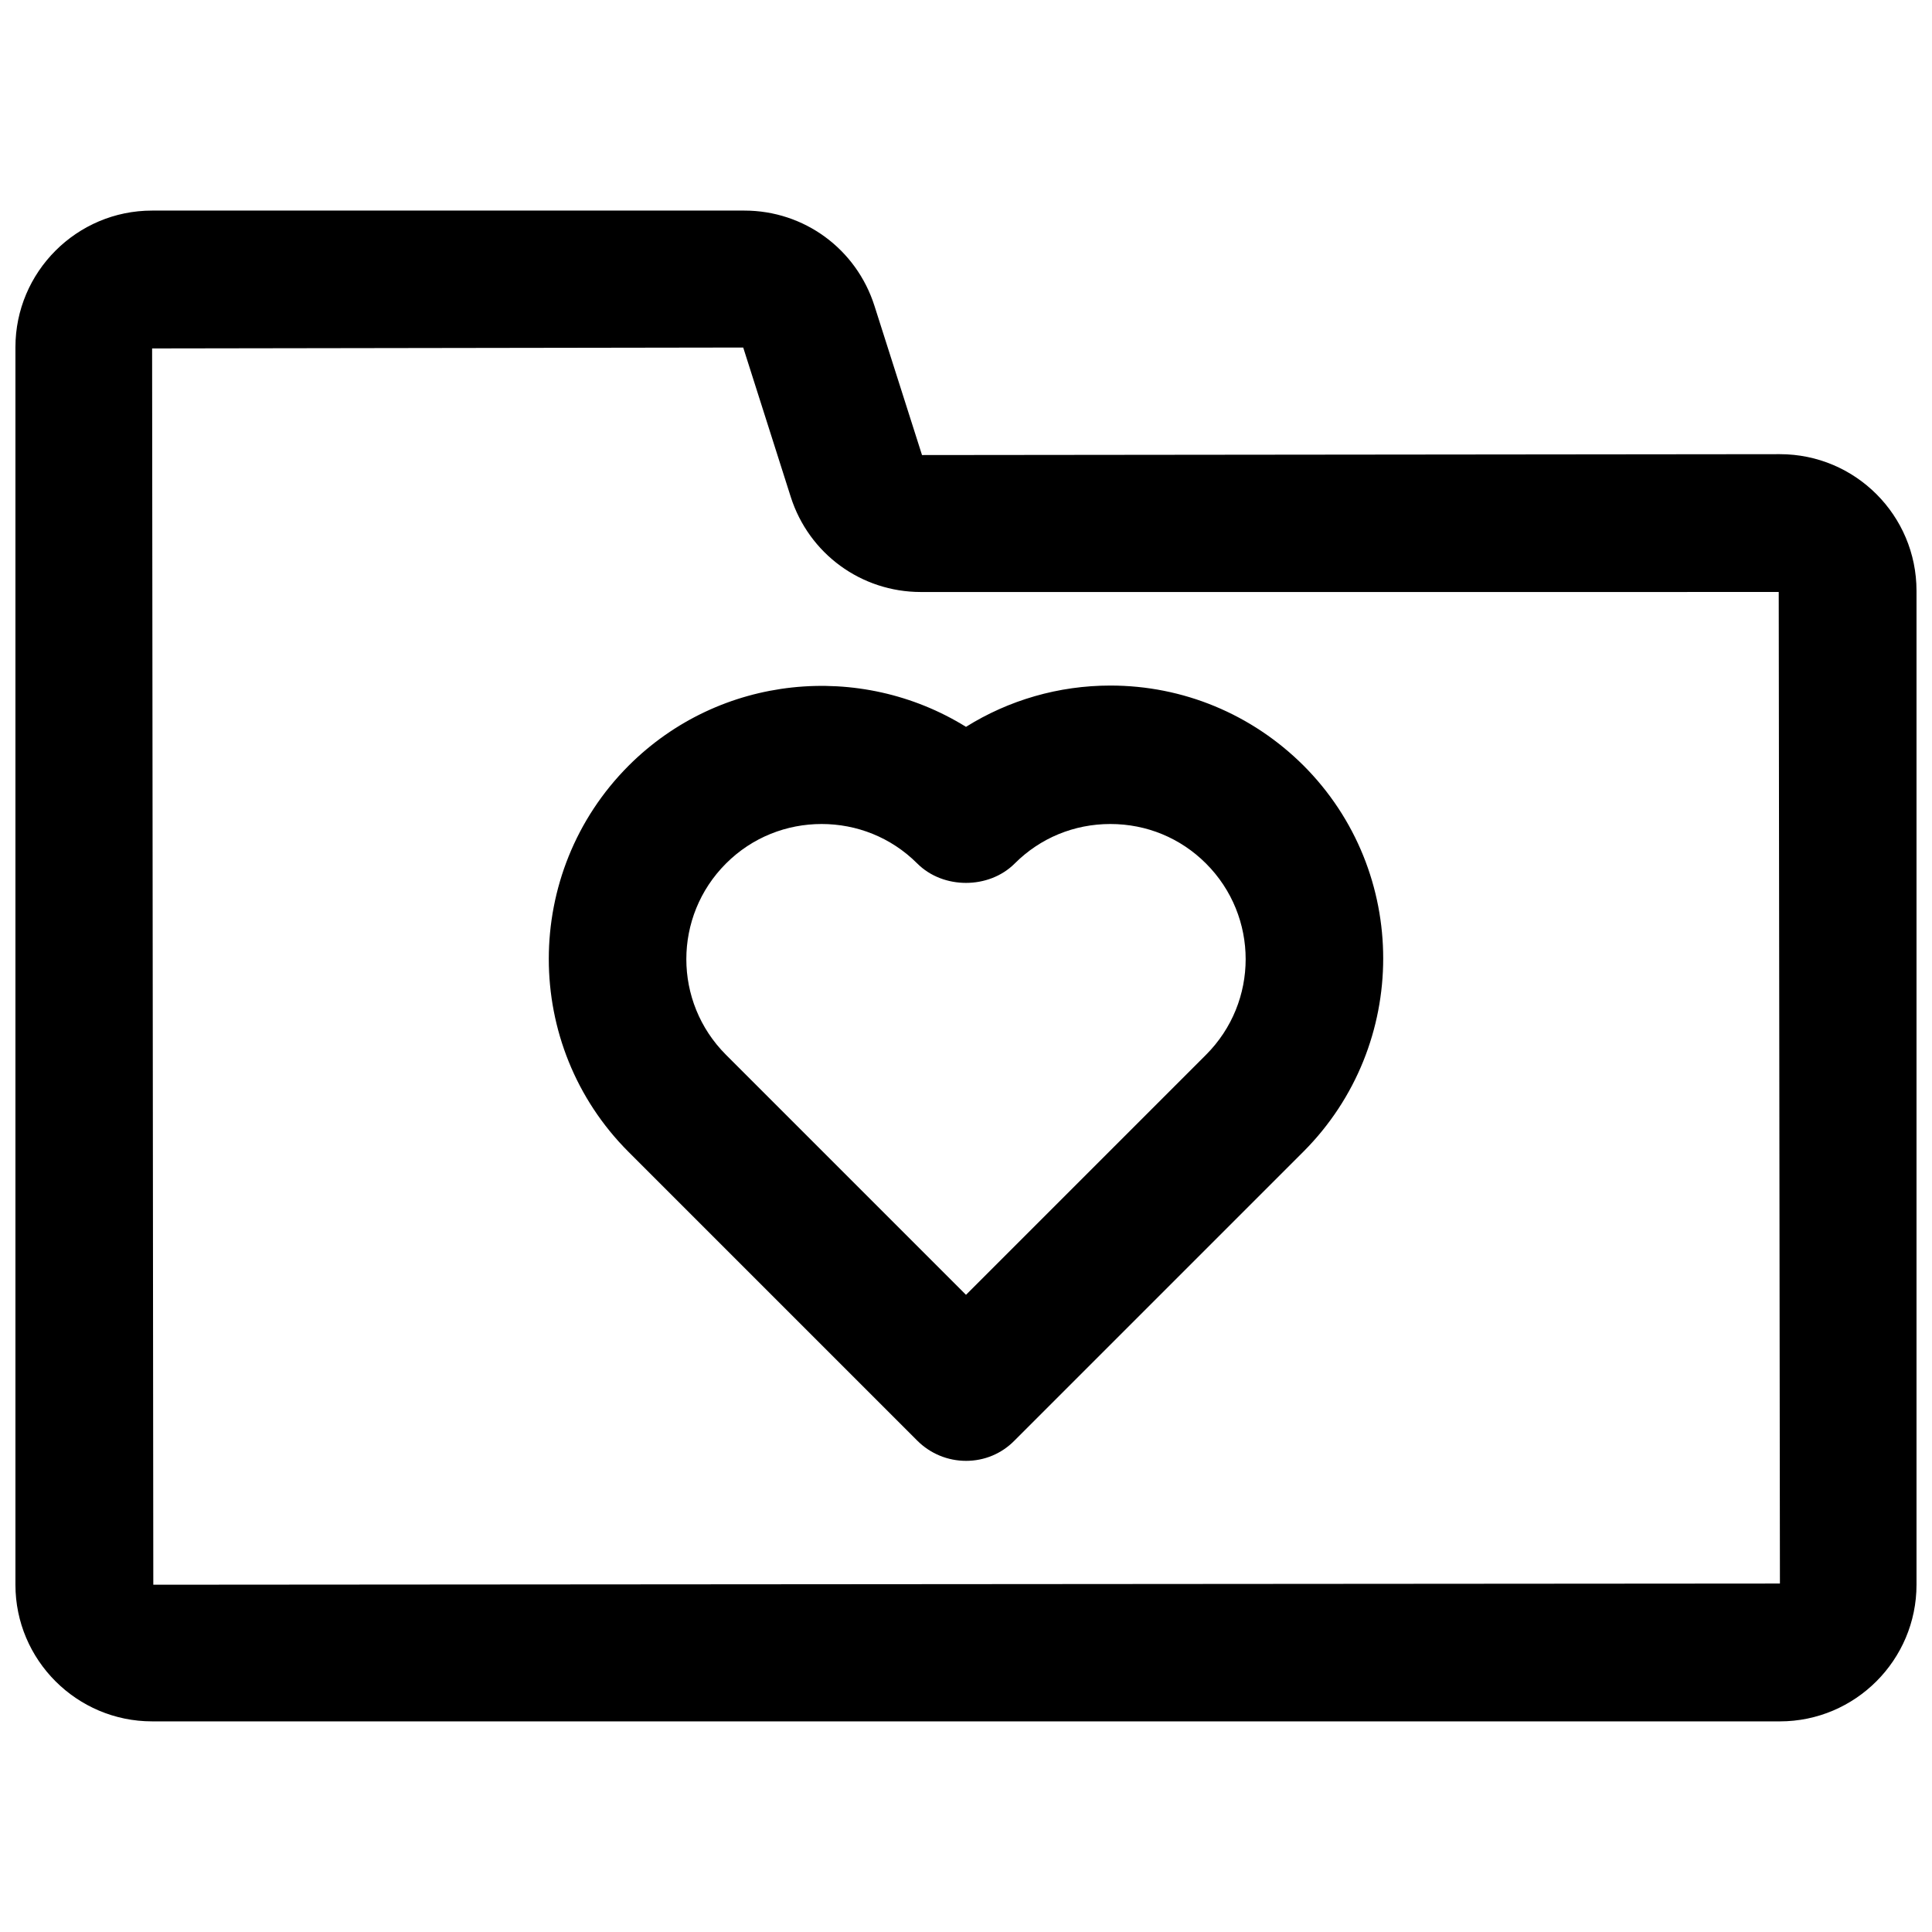
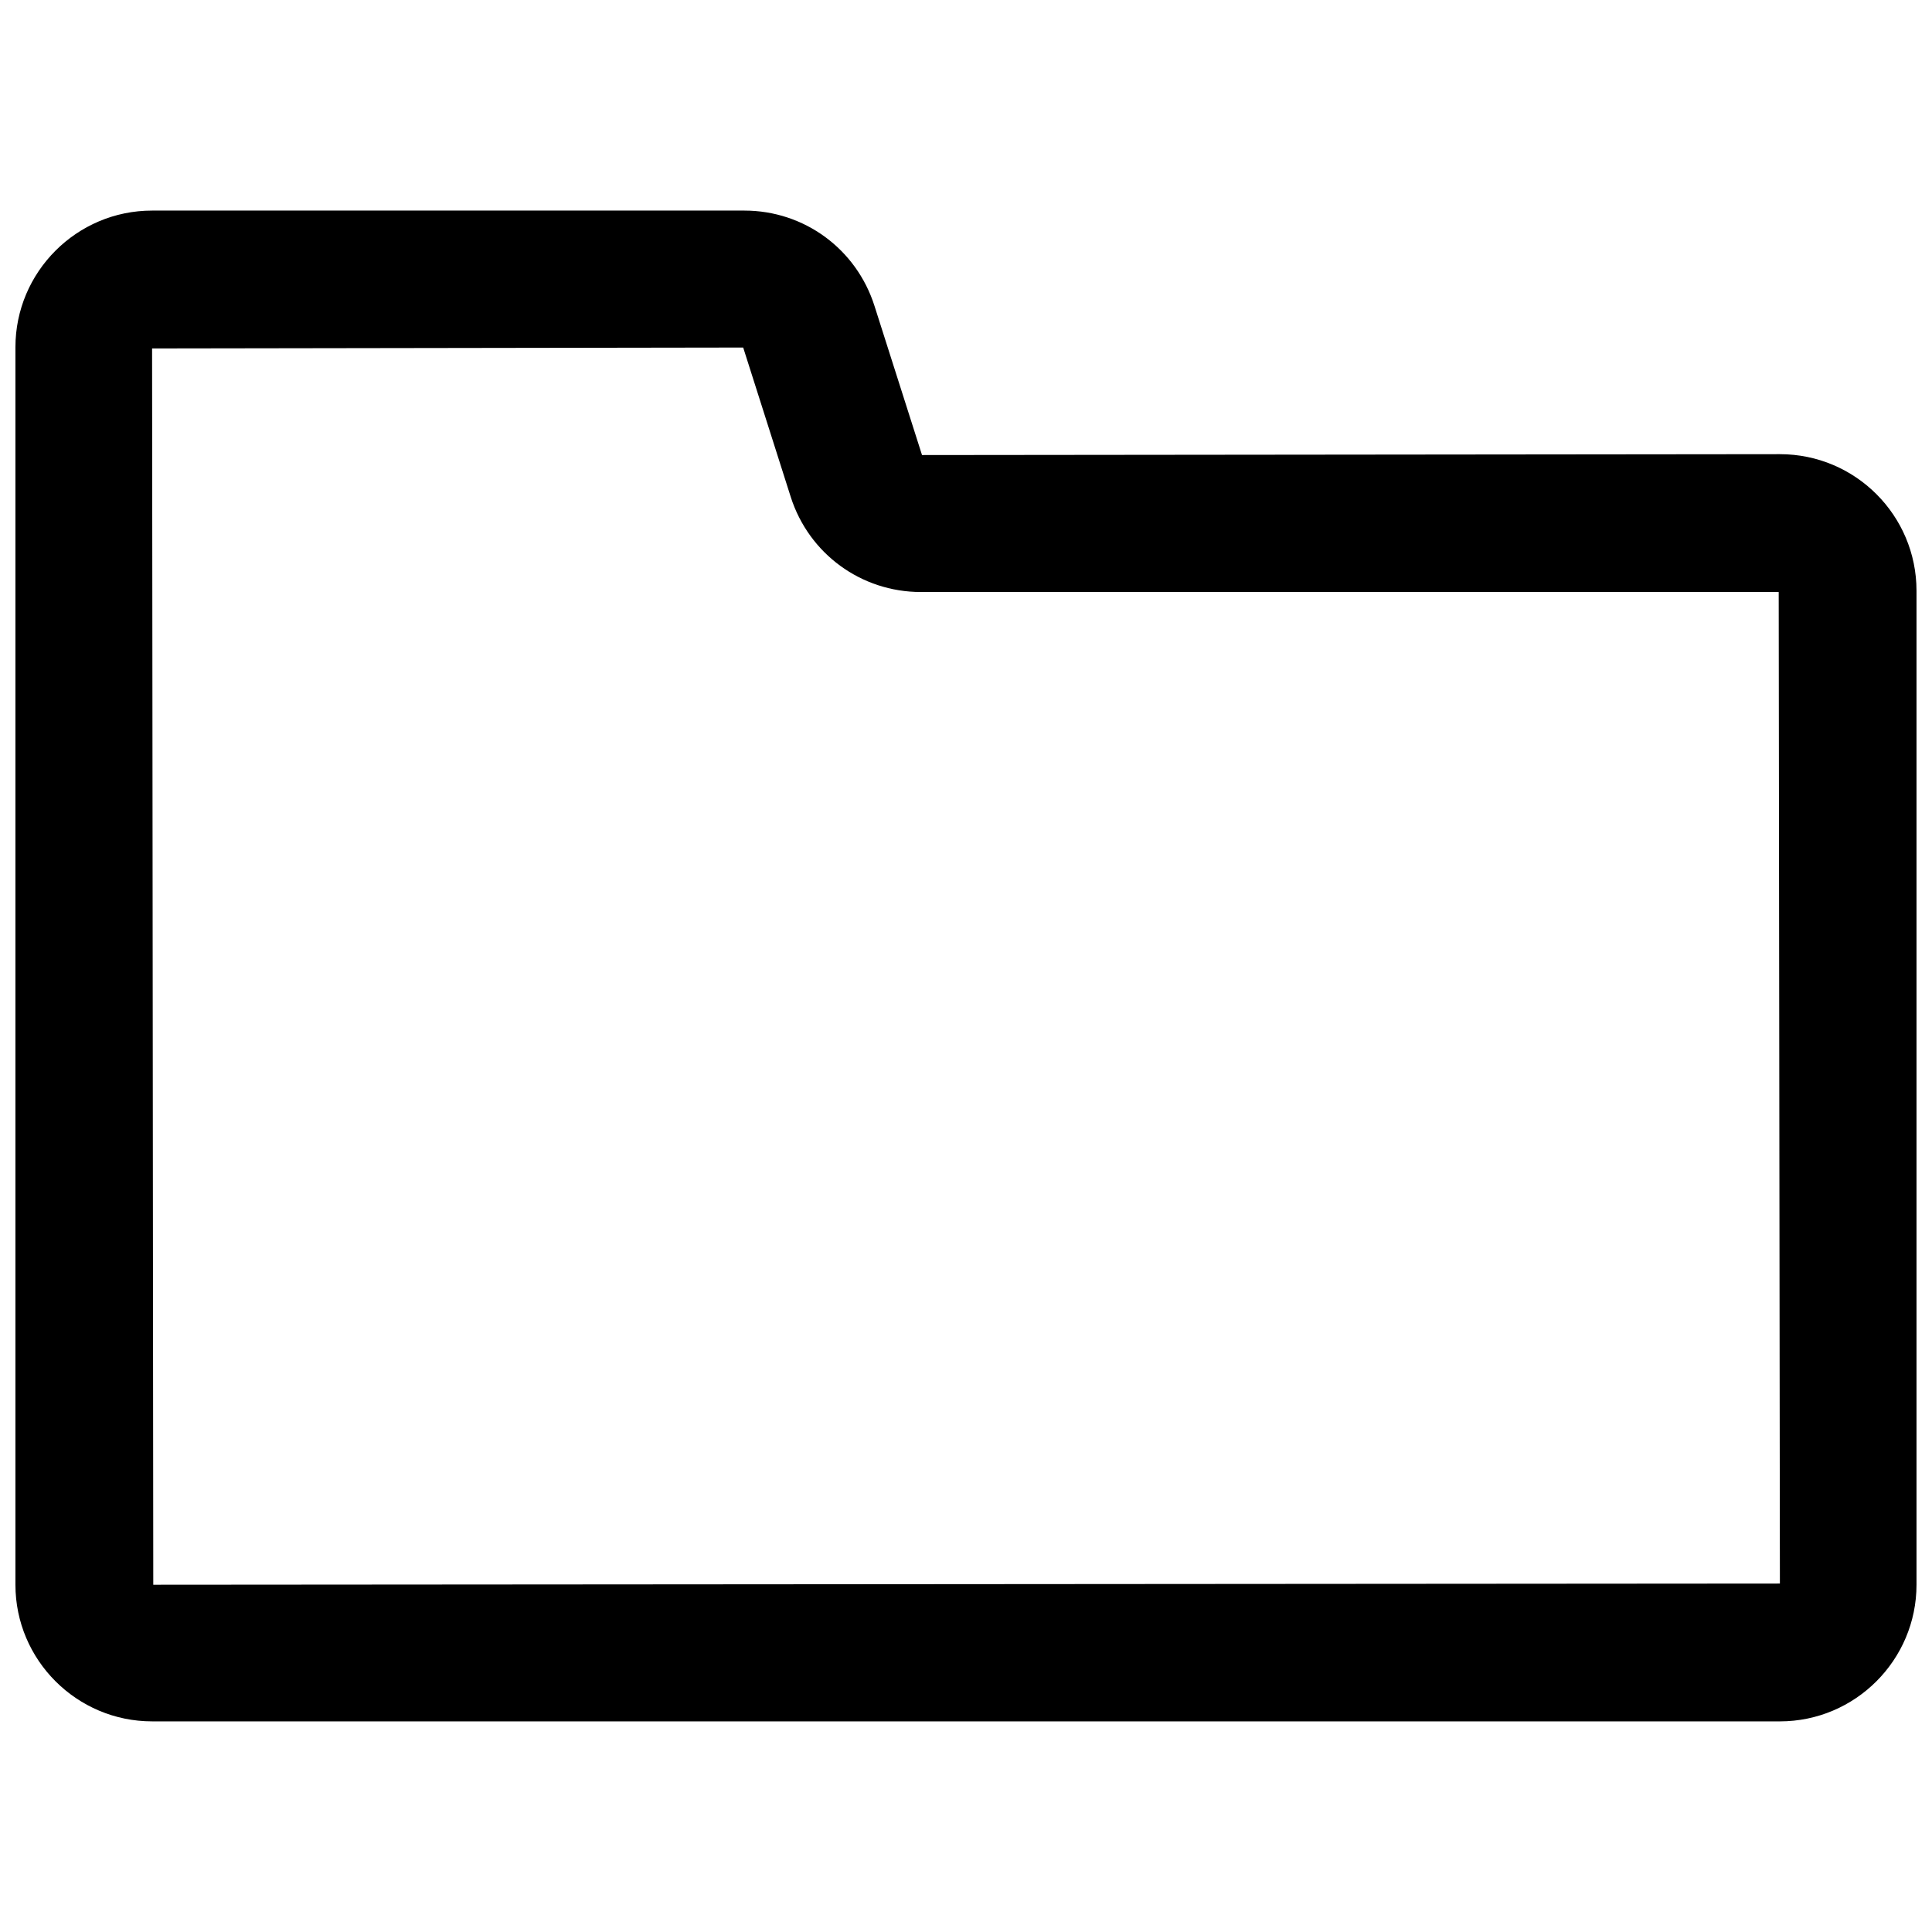
<svg xmlns="http://www.w3.org/2000/svg" width="800px" height="800px" version="1.1" viewBox="144 144 512 512">
  <defs>
    <clipPath id="a">
      <path d="m148.09 199h503.81v402h-503.81z" />
    </clipPath>
  </defs>
  <g clip-path="url(#a)">
-     <path d="m615.69 600.18h-431.39c-19.918 0-36.211-16.215-36.211-36.211v-327.95c0-19.918 16.215-36.211 36.211-36.211h156.97c15.824 0 29.676 10.156 34.48 25.27l12.594 39.516 227.34-0.234c19.996 0 36.211 16.215 36.211 36.211v263.4c0 19.918-16.215 36.211-36.211 36.211zm-274.73-364.08-156.65 0.238 0.316 327.63 431.07-0.316-0.316-262.77-227.34 0.004c-15.824 0-29.676-10.156-34.48-25.191z" />
+     <path d="m615.69 600.18h-431.39c-19.918 0-36.211-16.215-36.211-36.211v-327.95c0-19.918 16.215-36.211 36.211-36.211h156.97c15.824 0 29.676 10.156 34.48 25.27l12.594 39.516 227.34-0.234c19.996 0 36.211 16.215 36.211 36.211v263.4c0 19.918-16.215 36.211-36.211 36.211m-274.73-364.08-156.65 0.238 0.316 327.63 431.07-0.316-0.316-262.77-227.34 0.004c-15.824 0-29.676-10.156-34.48-25.191z" />
  </g>
-   <path d="m400 531.14c-4.801 0-9.445-1.891-12.91-5.352l-76.516-76.516c-28.184-28.184-28.184-74.074 0-102.34 24.246-24.246 61.48-27.629 89.426-10.312 11.336-7.086 24.562-10.941 38.258-10.941 19.285 0 37.473 7.559 51.168 21.176 28.184 28.184 28.184 74.074 0 102.34l-76.516 76.516c-3.465 3.543-8.031 5.43-12.91 5.43zm-38.258-168.77c-9.211 0-18.344 3.465-25.348 10.469-14.012 14.012-14.012 36.684 0 50.695l63.605 63.605 63.605-63.605c14.012-14.012 14.012-36.684 0-50.695-6.769-6.769-15.742-10.469-25.348-10.469-9.605 0-18.578 3.699-25.348 10.469-6.848 6.848-18.973 6.848-25.82 0-7.008-7.008-16.141-10.469-25.348-10.469z" />
</svg>